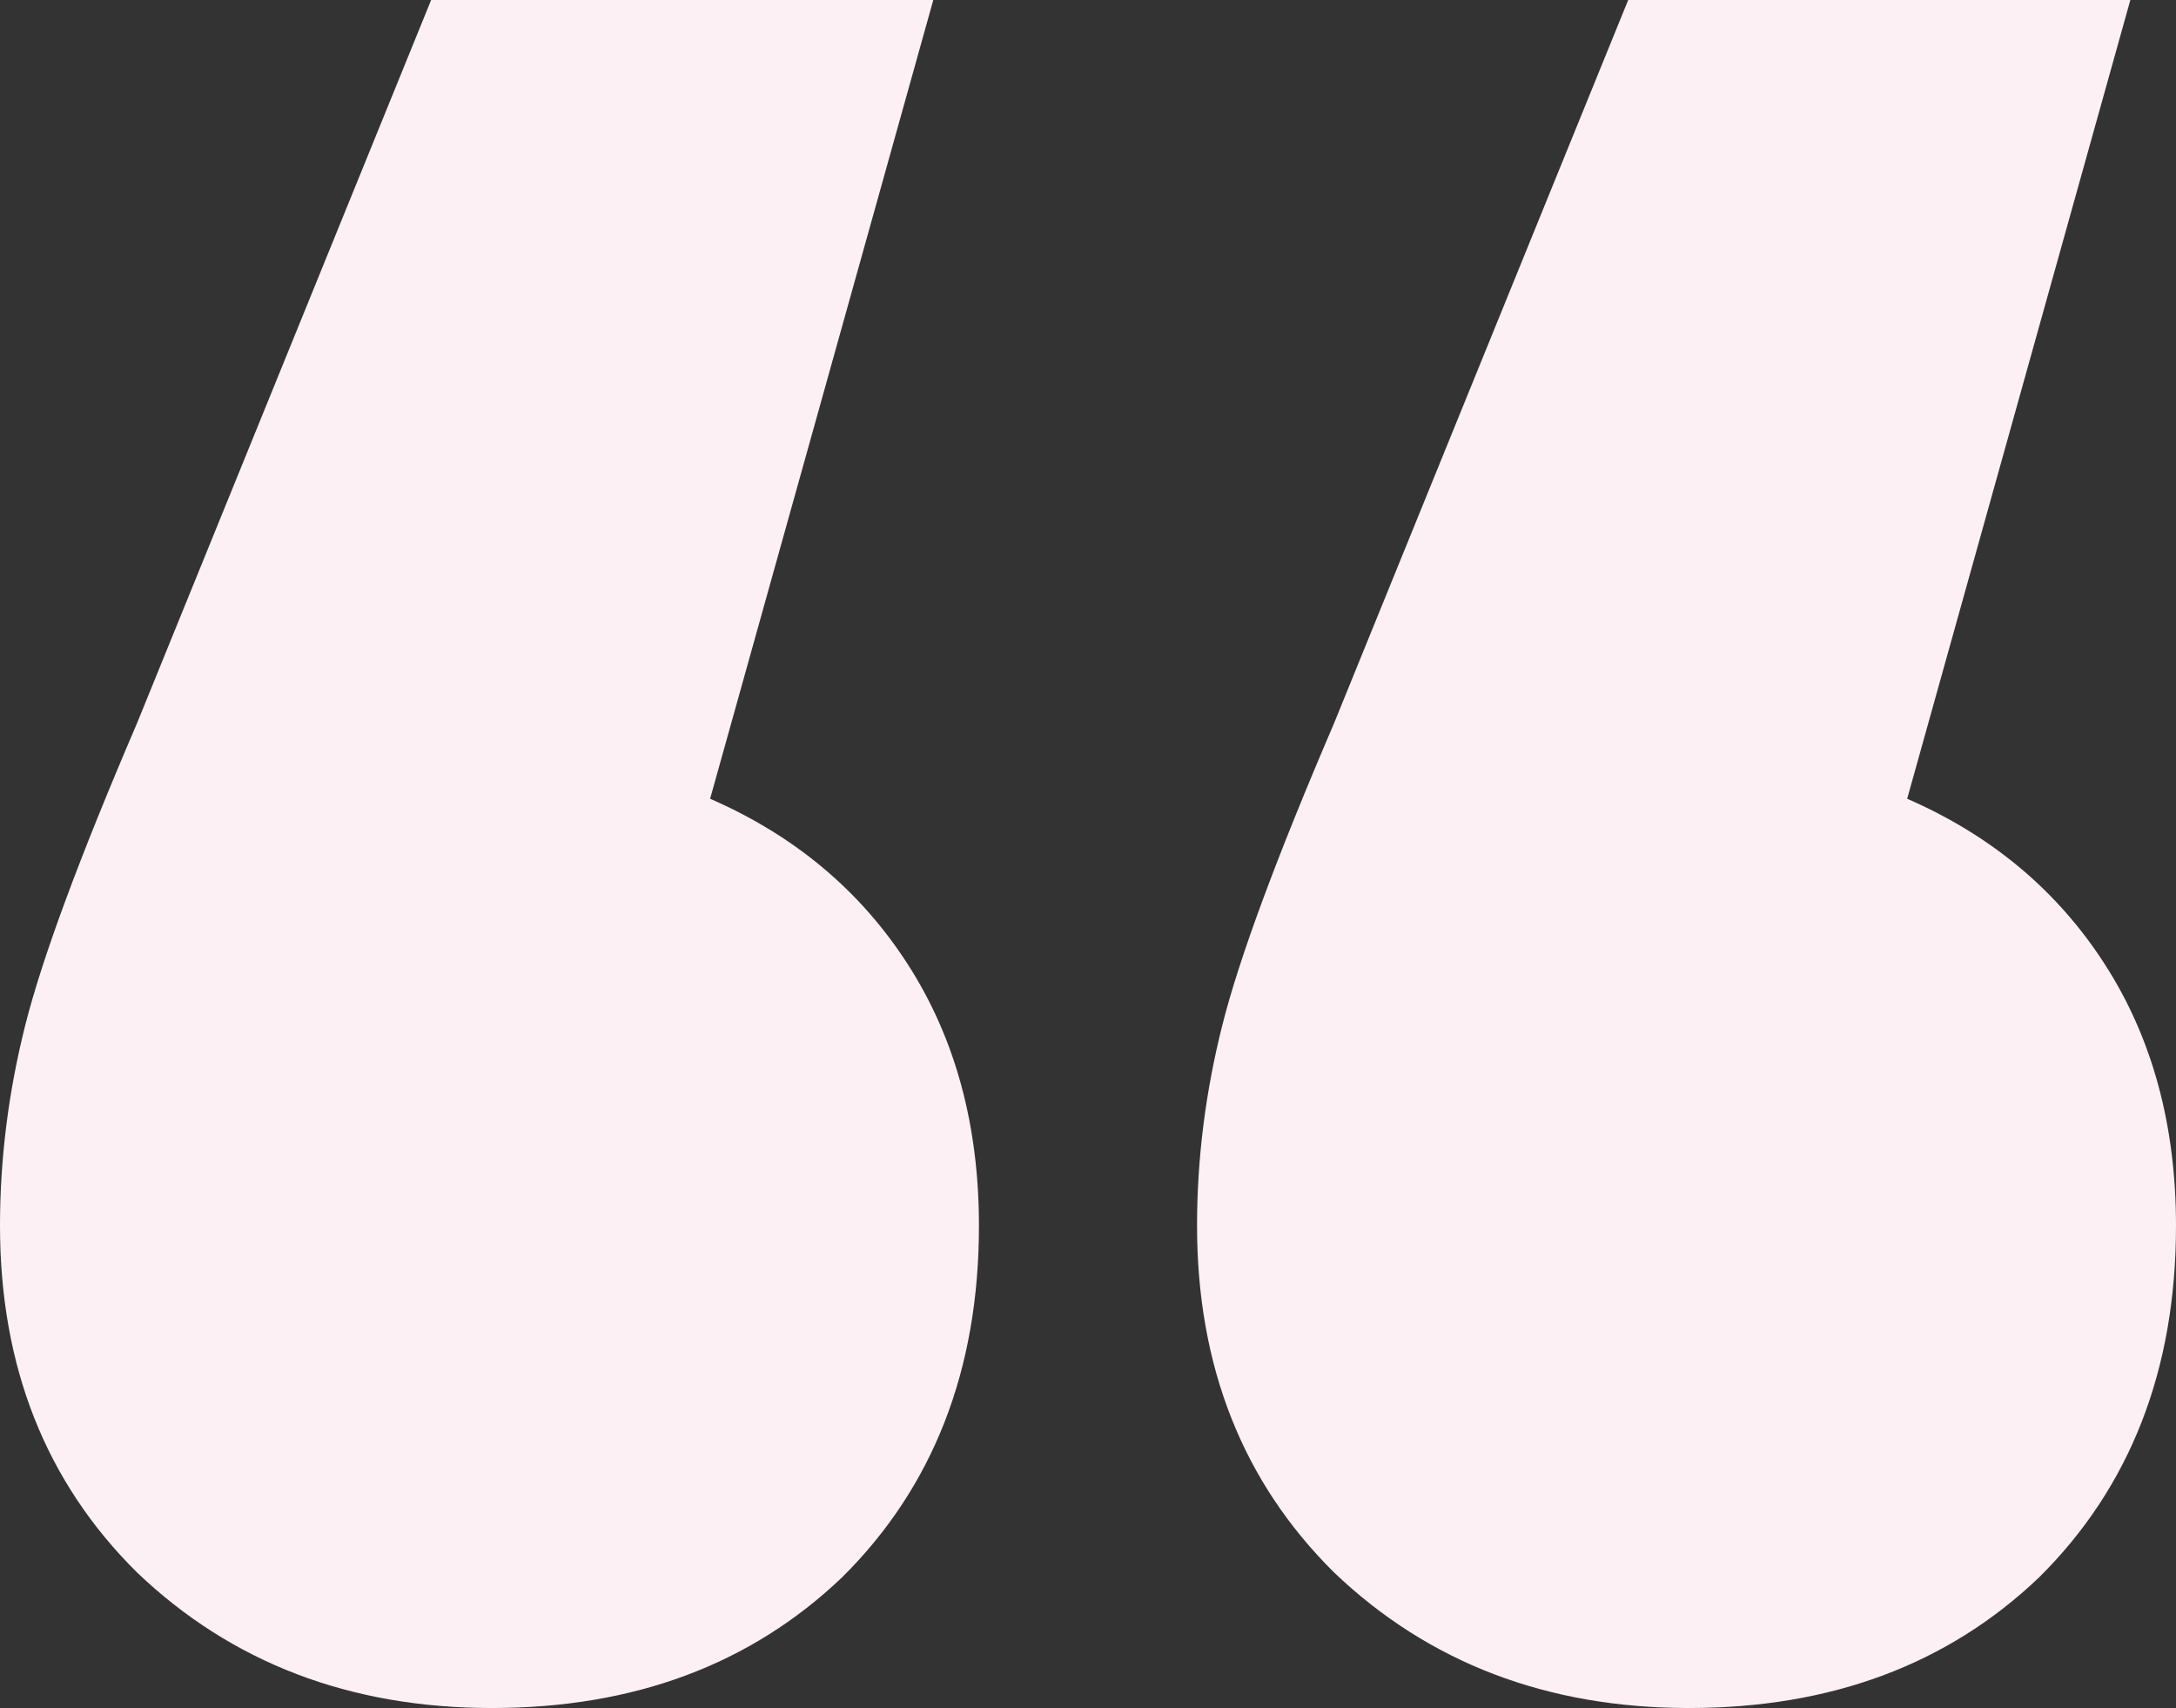
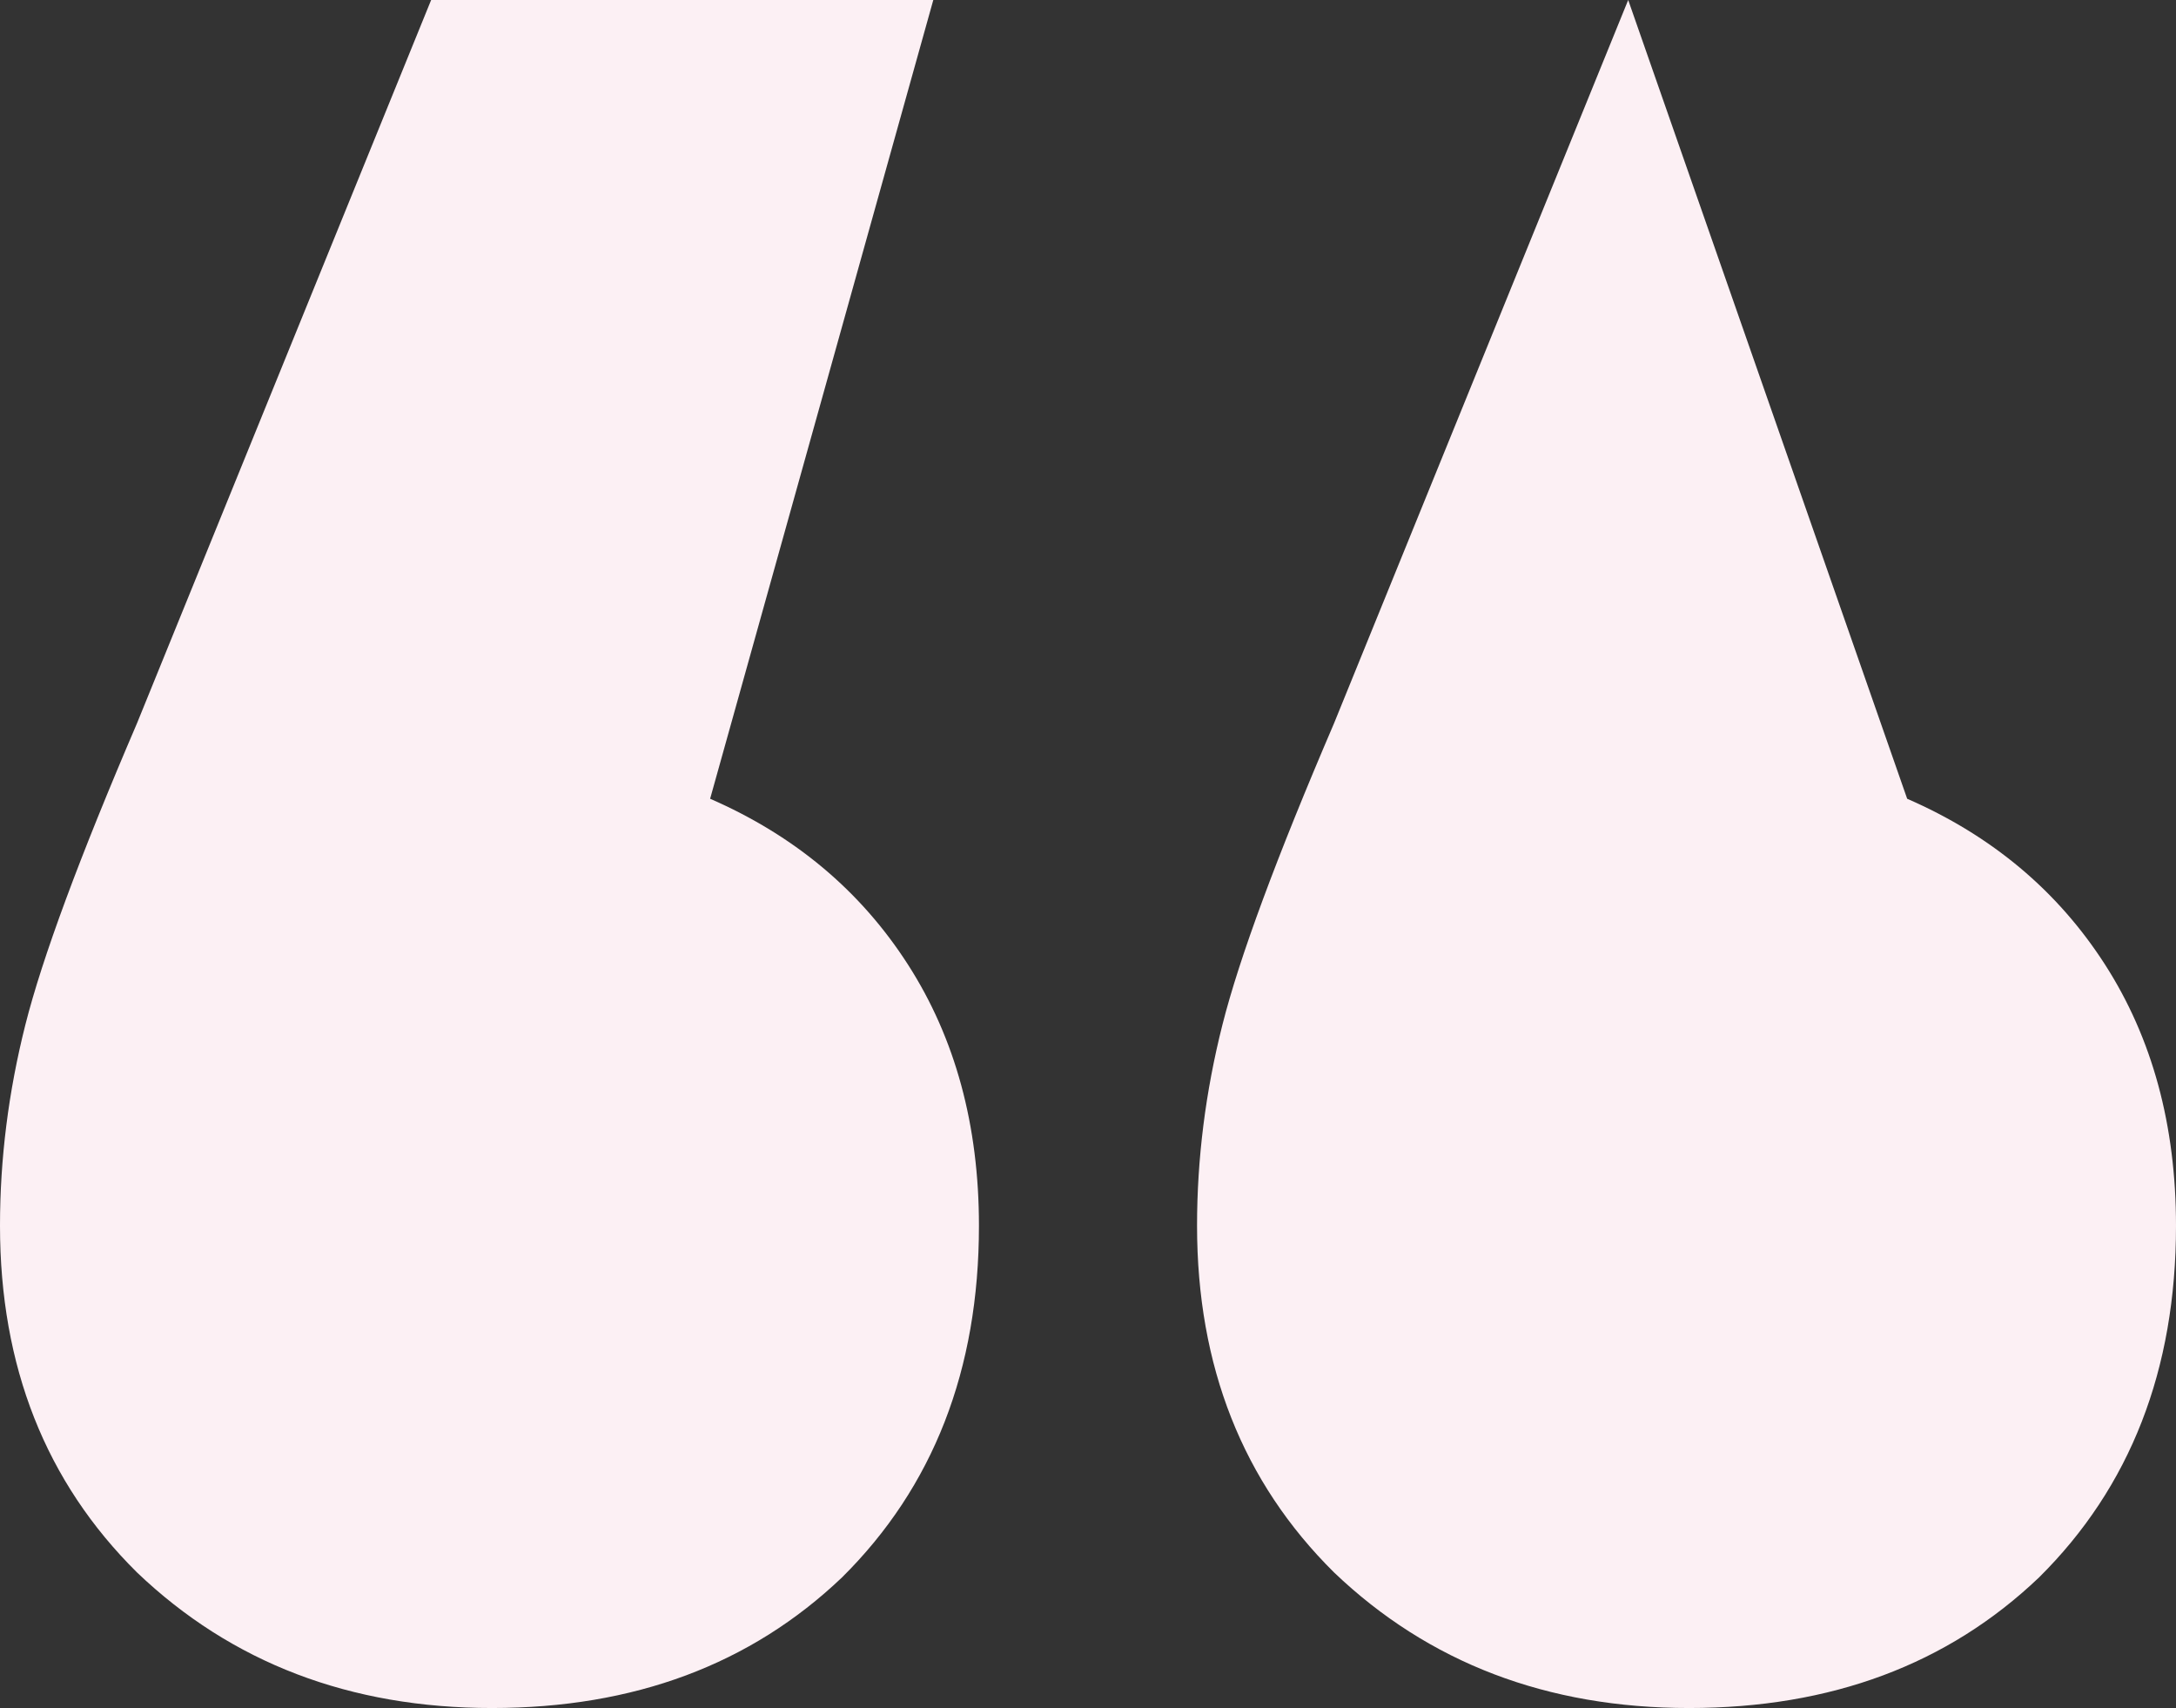
<svg xmlns="http://www.w3.org/2000/svg" width="158" height="124" viewBox="0 0 158 124" fill="none">
  <rect x="0" y="0" width="158" height="124" fill="#333333" stroke="none" />
-   <path d="M51.562 57.988C57.7 60.663 62.488 64.674 65.925 70.023C69.363 75.373 71.082 81.694 71.082 88.988C71.082 99.443 67.767 107.953 61.138 114.518C54.508 120.839 46.037 124 35.725 124C25.413 124 16.819 120.718 9.944 114.153C3.315 107.588 0 99.2 0 88.988C0 84.126 0.614 79.263 1.841 74.4C3.069 69.537 5.77 62.243 9.944 52.518L31.305 0H67.767L51.562 57.988ZM138.48 57.988C144.618 60.663 149.406 64.674 152.844 70.023C156.281 75.373 158 81.694 158 88.988C158 99.443 154.685 107.953 148.056 114.518C141.427 120.839 132.956 124 122.643 124C112.331 124 103.737 120.718 96.862 114.153C90.233 107.588 86.918 99.2 86.918 88.988C86.918 84.126 87.532 79.263 88.76 74.4C89.988 69.537 92.688 62.243 96.862 52.518L118.224 0H154.685L138.48 57.988Z" fill="#FCF0F4" />
+   <path d="M51.562 57.988C57.7 60.663 62.488 64.674 65.925 70.023C69.363 75.373 71.082 81.694 71.082 88.988C71.082 99.443 67.767 107.953 61.138 114.518C54.508 120.839 46.037 124 35.725 124C25.413 124 16.819 120.718 9.944 114.153C3.315 107.588 0 99.2 0 88.988C0 84.126 0.614 79.263 1.841 74.4C3.069 69.537 5.77 62.243 9.944 52.518L31.305 0H67.767L51.562 57.988ZM138.48 57.988C144.618 60.663 149.406 64.674 152.844 70.023C156.281 75.373 158 81.694 158 88.988C158 99.443 154.685 107.953 148.056 114.518C141.427 120.839 132.956 124 122.643 124C112.331 124 103.737 120.718 96.862 114.153C90.233 107.588 86.918 99.2 86.918 88.988C86.918 84.126 87.532 79.263 88.76 74.4C89.988 69.537 92.688 62.243 96.862 52.518L118.224 0L138.48 57.988Z" fill="#FCF0F4" />
</svg>